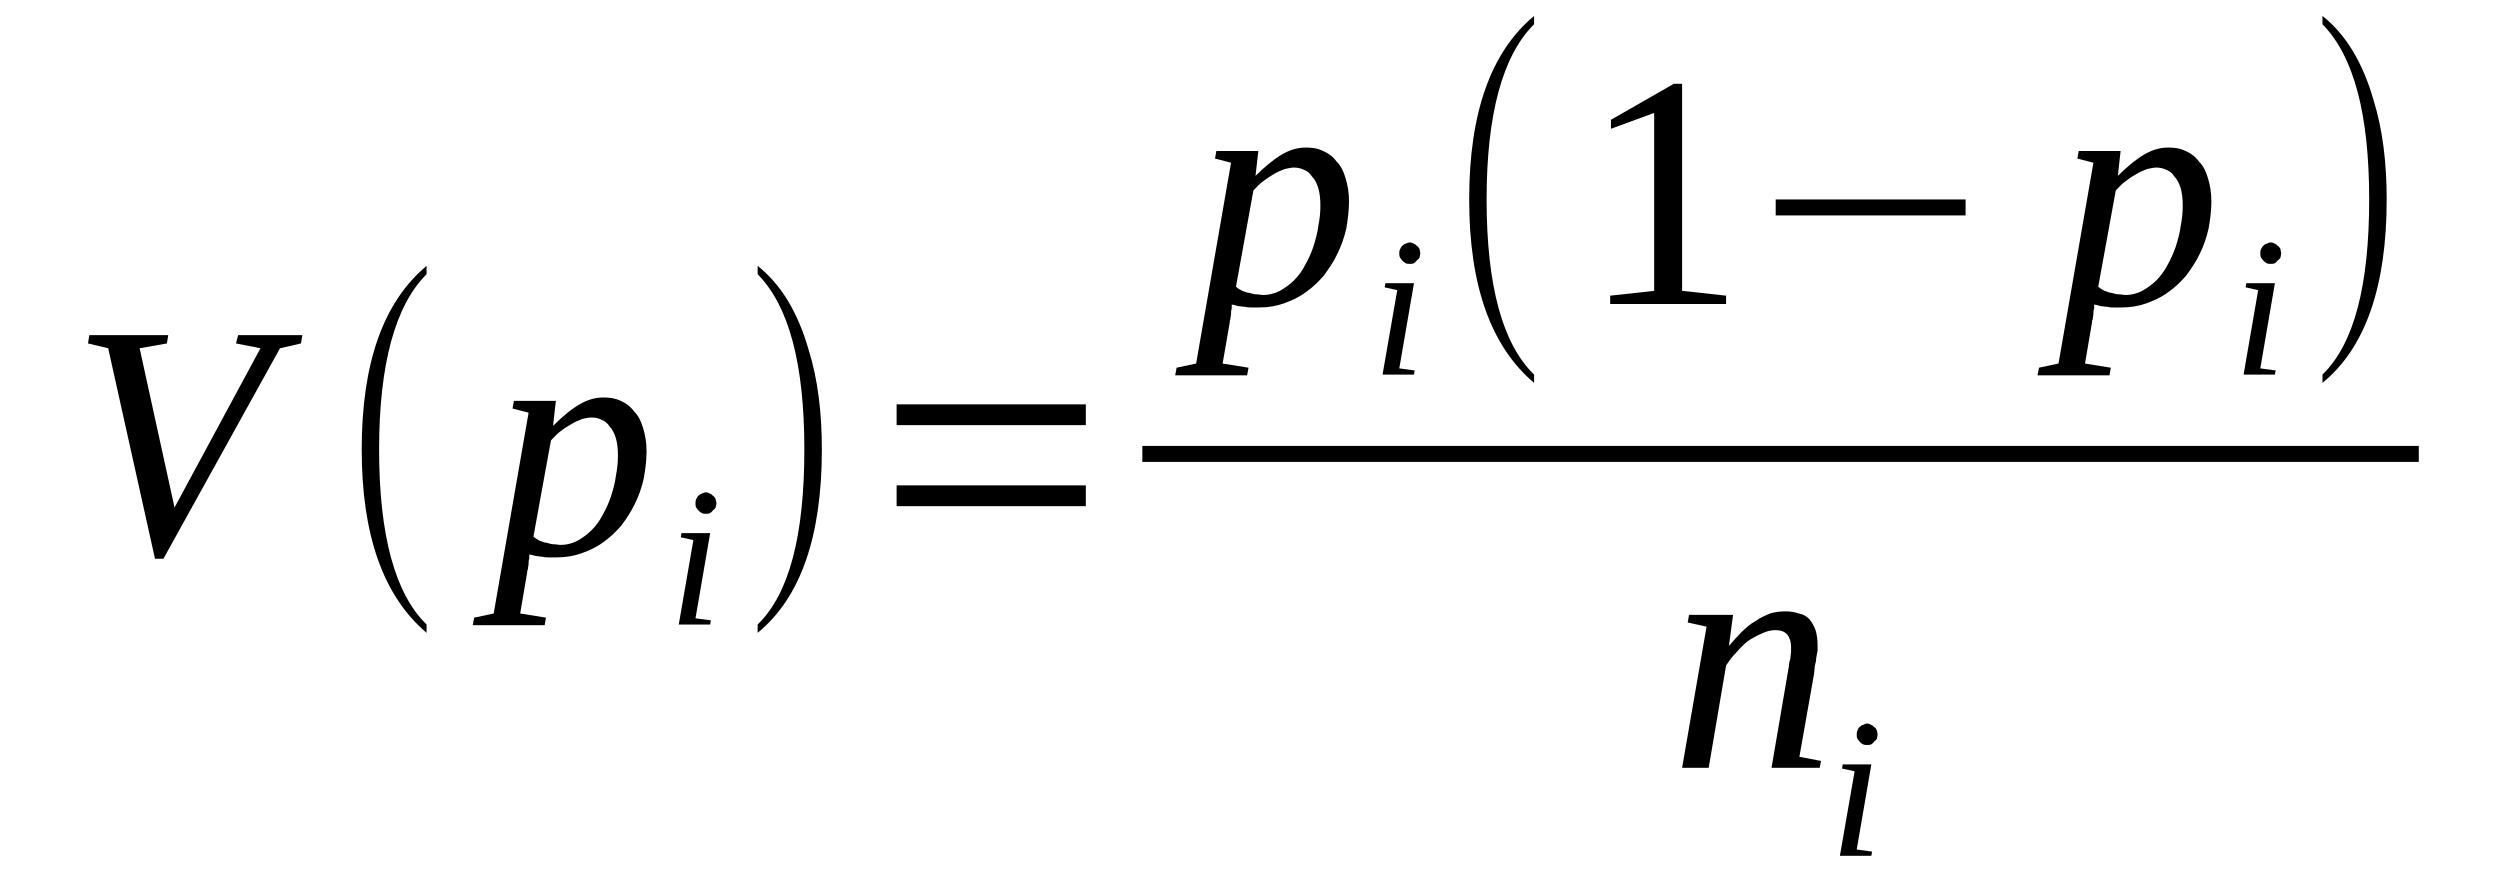
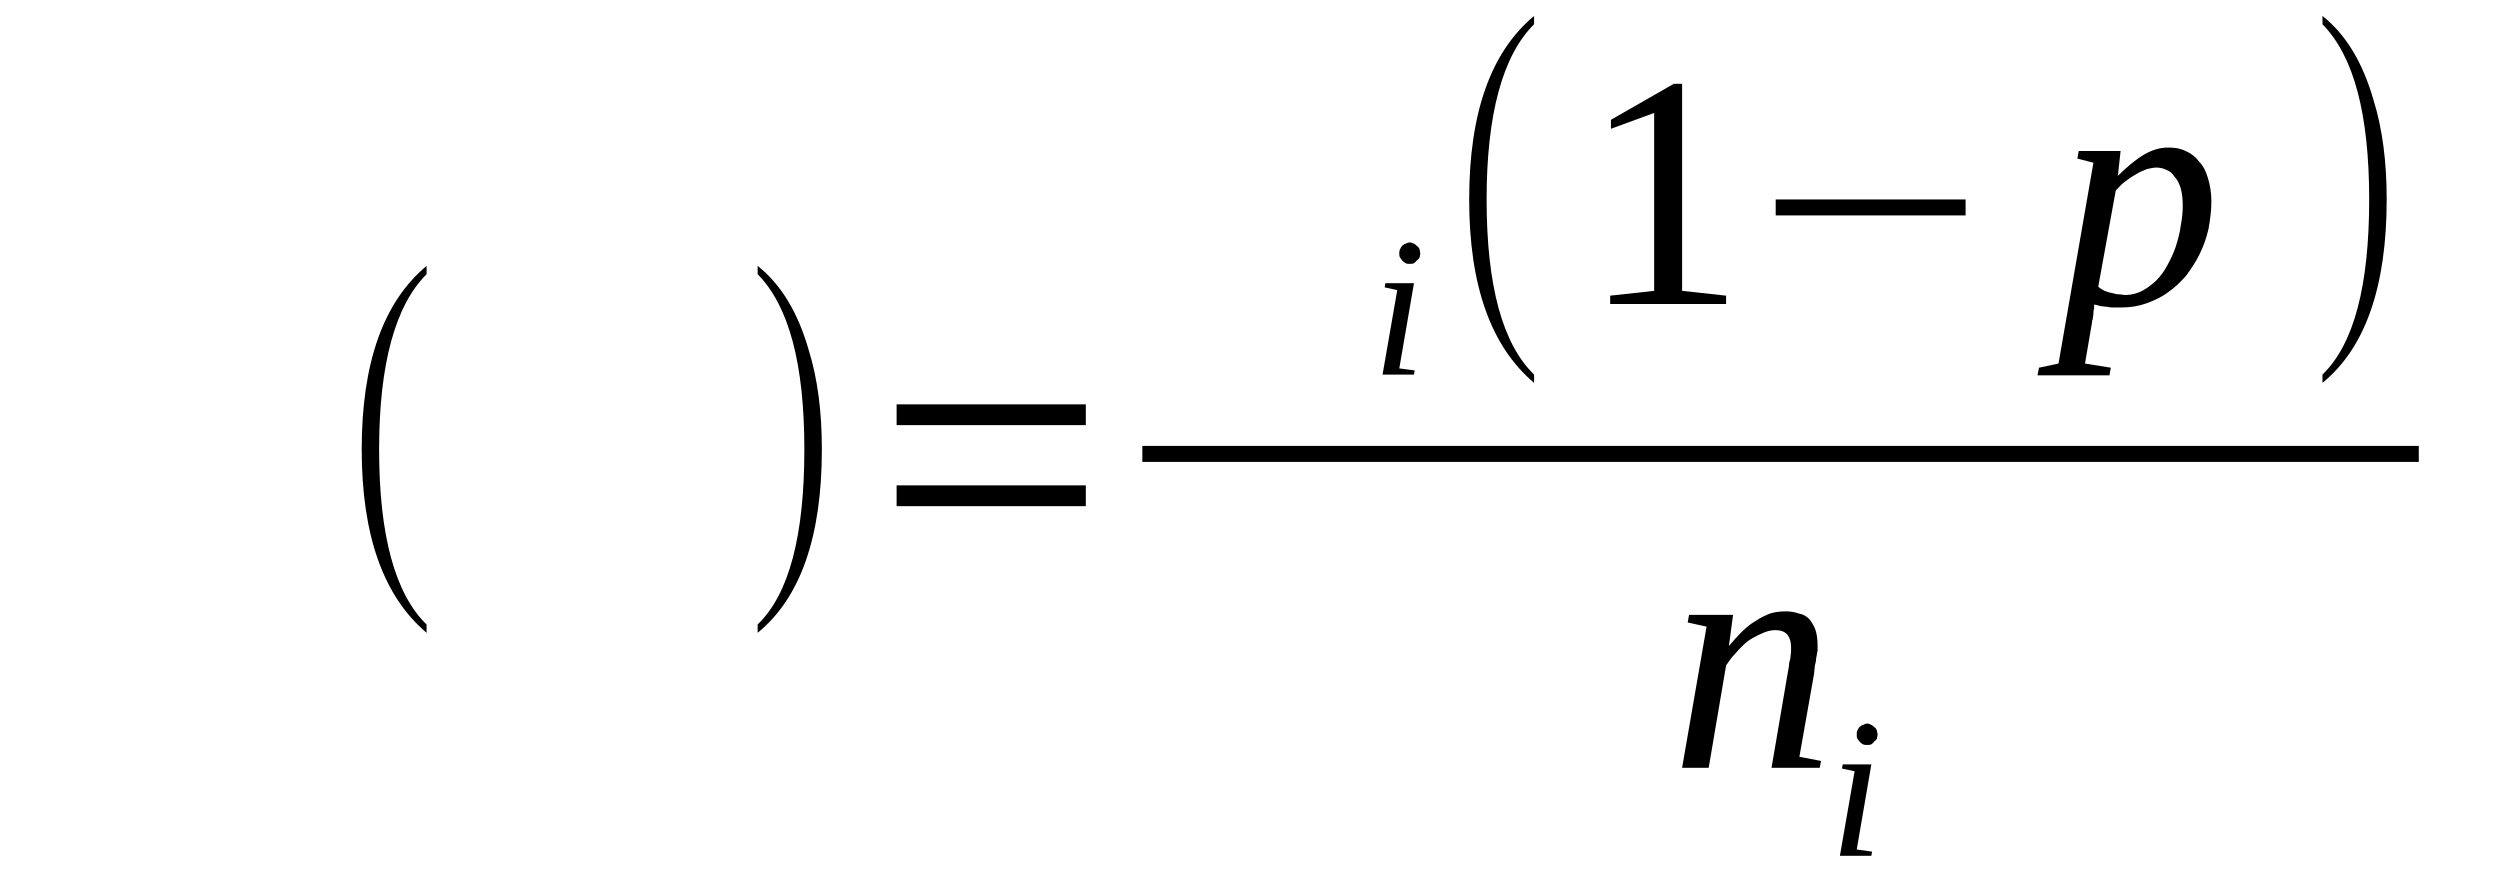
<svg xmlns="http://www.w3.org/2000/svg" height="36pt" version="1.1" viewBox="0 -36 101 36" width="101pt">
  <defs>
    <clipPath id="clip1">
      <path clip-rule="evenodd" d="M0 -35.996H100.964V-0.028H0V-35.996" />
    </clipPath>
  </defs>
  <g id="page1">
    <g>
-       <path clip-path="url(#clip1)" d="M12.215 -22.461L12.16 -22.125L11.312 -21.93L6.602 -13.426H6.262L4.371 -21.93L3.555 -22.125L3.609 -22.461H6.797L6.742 -22.125L5.641 -21.93L7.051 -15.496L10.523 -21.93L9.535 -22.125L9.621 -22.461H12.215Z" fill-rule="evenodd" />
      <path clip-path="url(#clip1)" d="M17.234 -10.77V-10.434C15.488 -11.914 14.613 -14.375 14.613 -17.844C14.613 -21.34 15.488 -23.801 17.234 -25.258V-24.922C15.969 -23.664 15.316 -21.285 15.316 -17.844C15.316 -14.348 15.969 -12 17.234 -10.77Z" fill-rule="evenodd" />
-       <path clip-path="url(#clip1)" d="M21.383 -13.594C21.383 -13.567 21.383 -13.481 21.383 -13.426C21.355 -13.371 21.355 -13.285 21.355 -13.231C21.355 -13.145 21.328 -13.09 21.328 -13.008C21.297 -12.95 21.297 -12.895 21.297 -12.867L21.015 -11.215L22.058 -11.047L22.004 -10.742H19.098L19.156 -11.047L19.945 -11.215L21.355 -19.328L20.707 -19.496L20.762 -19.805H22.457L22.344 -18.797C22.711 -19.16 23.074 -19.469 23.414 -19.664C23.754 -19.86 24.062 -19.942 24.375 -19.942C24.629 -19.942 24.852 -19.914 25.078 -19.805C25.277 -19.719 25.473 -19.578 25.613 -19.383C25.785 -19.215 25.898 -18.992 25.98 -18.711C26.066 -18.434 26.121 -18.125 26.121 -17.762C26.121 -17.371 26.066 -17.004 26.008 -16.672C25.926 -16.305 25.812 -15.973 25.644 -15.637C25.5 -15.328 25.305 -15.047 25.105 -14.77C24.883 -14.516 24.656 -14.293 24.375 -14.098C24.121 -13.903 23.808 -13.762 23.5 -13.649C23.187 -13.539 22.852 -13.481 22.484 -13.481C22.398 -13.481 22.312 -13.481 22.23 -13.481C22.117 -13.481 22.004 -13.481 21.918 -13.508C21.805 -13.508 21.723 -13.539 21.637 -13.539C21.523 -13.567 21.469 -13.594 21.383 -13.594ZM21.551 -14.321C21.637 -14.239 21.723 -14.207 21.805 -14.153C21.89 -14.125 22.004 -14.071 22.09 -14.071C22.203 -14.039 22.285 -14.012 22.371 -14.012C22.484 -14.012 22.566 -13.985 22.652 -13.985C22.879 -13.985 23.105 -14.039 23.328 -14.153C23.527 -14.266 23.727 -14.406 23.894 -14.575C24.062 -14.739 24.23 -14.965 24.344 -15.188C24.484 -15.438 24.598 -15.692 24.683 -15.942C24.769 -16.223 24.852 -16.504 24.883 -16.782C24.937 -17.063 24.965 -17.313 24.965 -17.594C24.965 -17.871 24.937 -18.098 24.883 -18.293C24.824 -18.489 24.738 -18.657 24.629 -18.77C24.543 -18.907 24.43 -18.992 24.289 -19.047C24.176 -19.106 24.035 -19.133 23.894 -19.133C23.781 -19.133 23.668 -19.106 23.527 -19.075C23.387 -19.02 23.246 -18.965 23.105 -18.879C22.965 -18.797 22.82 -18.711 22.68 -18.602C22.512 -18.489 22.398 -18.348 22.258 -18.207L21.551 -14.321Z" fill-rule="evenodd" />
-       <path clip-path="url(#clip1)" d="M28.098 -11.02L28.719 -10.938L28.691 -10.77H27.422L28.012 -14.18L27.504 -14.293L27.531 -14.461H28.691L28.098 -11.02ZM28.945 -15.664C28.945 -15.606 28.914 -15.551 28.914 -15.496C28.887 -15.469 28.859 -15.411 28.801 -15.383C28.773 -15.328 28.719 -15.301 28.691 -15.274C28.633 -15.242 28.578 -15.242 28.519 -15.242C28.465 -15.242 28.406 -15.242 28.352 -15.274C28.293 -15.301 28.265 -15.328 28.211 -15.383C28.183 -15.411 28.152 -15.469 28.125 -15.496C28.098 -15.551 28.098 -15.606 28.098 -15.664C28.098 -15.719 28.098 -15.774 28.125 -15.832C28.152 -15.887 28.183 -15.942 28.211 -15.973C28.265 -16 28.293 -16.055 28.352 -16.055C28.406 -16.082 28.465 -16.11 28.519 -16.11C28.578 -16.11 28.633 -16.082 28.691 -16.055C28.719 -16.055 28.773 -16 28.801 -15.973C28.859 -15.942 28.887 -15.887 28.914 -15.832C28.914 -15.774 28.945 -15.719 28.945 -15.664Z" fill-rule="evenodd" />
      <path clip-path="url(#clip1)" d="M30.609 -10.77C31.879 -12 32.496 -14.348 32.496 -17.844C32.496 -21.285 31.879 -23.633 30.609 -24.922V-25.258C31.566 -24.5 32.242 -23.356 32.668 -21.871C33.035 -20.7 33.203 -19.356 33.203 -17.844C33.203 -14.348 32.355 -11.86 30.609 -10.434V-10.77Z" fill-rule="evenodd" />
      <path clip-path="url(#clip1)" d="M36.223 -15.551V-16.391H43.867V-15.551H36.223ZM36.223 -18.825V-19.664H43.867V-18.825H36.223Z" fill-rule="evenodd" />
-       <path clip-path="url(#clip1)" d="M49.762 -23.692C49.762 -23.664 49.762 -23.578 49.762 -23.524C49.734 -23.469 49.734 -23.383 49.734 -23.328C49.734 -23.242 49.707 -23.188 49.707 -23.102C49.68 -23.047 49.68 -22.992 49.68 -22.965L49.394 -21.313L50.441 -21.145L50.383 -20.836H47.477L47.535 -21.145L48.324 -21.313L49.734 -29.426L49.086 -29.594L49.141 -29.899H50.836L50.723 -28.895C51.09 -29.258 51.453 -29.563 51.793 -29.762C52.133 -29.957 52.441 -30.039 52.754 -30.039C53.008 -30.039 53.23 -30.012 53.457 -29.899C53.656 -29.817 53.852 -29.676 53.992 -29.481C54.164 -29.313 54.277 -29.09 54.359 -28.809C54.445 -28.532 54.5 -28.223 54.5 -27.86C54.5 -27.465 54.445 -27.102 54.391 -26.766C54.305 -26.403 54.191 -26.067 54.023 -25.731C53.883 -25.426 53.684 -25.145 53.484 -24.867C53.262 -24.614 53.035 -24.391 52.754 -24.196C52.5 -24 52.187 -23.86 51.879 -23.746C51.566 -23.633 51.23 -23.578 50.863 -23.578C50.777 -23.578 50.695 -23.578 50.609 -23.578C50.496 -23.578 50.383 -23.578 50.297 -23.606C50.187 -23.606 50.102 -23.633 50.016 -23.633C49.902 -23.664 49.848 -23.692 49.762 -23.692ZM49.934 -24.418C50.016 -24.332 50.102 -24.305 50.187 -24.25C50.269 -24.223 50.383 -24.168 50.469 -24.168C50.582 -24.137 50.664 -24.11 50.75 -24.11C50.863 -24.11 50.949 -24.082 51.031 -24.082C51.258 -24.082 51.484 -24.137 51.707 -24.25C51.906 -24.364 52.105 -24.5 52.273 -24.668S52.613 -25.063 52.722 -25.285C52.867 -25.535 52.977 -25.789 53.062 -26.039C53.148 -26.321 53.23 -26.598 53.262 -26.879C53.316 -27.16 53.344 -27.41 53.344 -27.692C53.344 -27.969 53.316 -28.196 53.262 -28.391C53.203 -28.586 53.121 -28.754 53.008 -28.864C52.922 -29.004 52.809 -29.09 52.668 -29.145C52.555 -29.2 52.414 -29.231 52.273 -29.231C52.16 -29.231 52.047 -29.2 51.906 -29.172C51.766 -29.117 51.625 -29.063 51.484 -28.977C51.344 -28.895 51.203 -28.809 51.059 -28.696C50.891 -28.586 50.777 -28.446 50.637 -28.305L49.934 -24.418Z" fill-rule="evenodd" />
      <path clip-path="url(#clip1)" d="M56.531 -21.117L57.152 -21.035L57.125 -20.867H55.855L56.449 -24.278L55.941 -24.391L55.969 -24.559H57.125L56.531 -21.117ZM57.379 -25.762C57.379 -25.703 57.352 -25.649 57.352 -25.594C57.324 -25.567 57.293 -25.508 57.238 -25.481C57.211 -25.426 57.152 -25.399 57.125 -25.367C57.07 -25.34 57.012 -25.34 56.957 -25.34C56.898 -25.34 56.844 -25.34 56.785 -25.367C56.73 -25.399 56.703 -25.426 56.644 -25.481C56.617 -25.508 56.59 -25.567 56.562 -25.594C56.531 -25.649 56.531 -25.703 56.531 -25.762C56.531 -25.817 56.531 -25.871 56.562 -25.93C56.59 -25.985 56.617 -26.039 56.644 -26.067C56.703 -26.098 56.73 -26.153 56.785 -26.153C56.844 -26.18 56.898 -26.207 56.957 -26.207C57.012 -26.207 57.07 -26.18 57.125 -26.153C57.152 -26.153 57.211 -26.098 57.238 -26.067C57.293 -26.039 57.324 -25.985 57.352 -25.93C57.352 -25.871 57.379 -25.817 57.379 -25.762Z" fill-rule="evenodd" />
      <path clip-path="url(#clip1)" d="M61.977 -20.867V-20.532C60.227 -22.012 59.355 -24.473 59.355 -27.942C59.355 -31.438 60.227 -33.899 61.977 -35.356V-35.02C60.707 -33.762 60.059 -31.383 60.059 -27.942C60.059 -24.446 60.707 -22.098 61.977 -20.867Z" fill-rule="evenodd" />
      <path clip-path="url(#clip1)" d="M67.957 -24.25L69.734 -24.055V-23.719H65.051V-24.055L66.828 -24.25V-31.438L65.082 -30.797V-31.16L67.621 -32.614H67.957V-24.25Z" fill-rule="evenodd" />
      <path clip-path="url(#clip1)" d="M71.738 -27.297V-27.942H79.41V-27.297H71.738Z" fill-rule="evenodd" />
      <path clip-path="url(#clip1)" d="M84.602 -23.692C84.602 -23.664 84.602 -23.578 84.602 -23.524C84.574 -23.469 84.574 -23.383 84.574 -23.328C84.574 -23.242 84.547 -23.188 84.547 -23.102C84.516 -23.047 84.516 -22.992 84.516 -22.965L84.234 -21.313L85.277 -21.145L85.222 -20.836H82.316L82.375 -21.145L83.164 -21.313L84.574 -29.426L83.926 -29.594L83.98 -29.899H85.672L85.562 -28.895C85.926 -29.258 86.293 -29.563 86.633 -29.762C86.972 -29.957 87.281 -30.039 87.594 -30.039C87.848 -30.039 88.07 -30.012 88.297 -29.899C88.496 -29.817 88.691 -29.676 88.832 -29.481C89.004 -29.313 89.117 -29.09 89.199 -28.809C89.285 -28.532 89.34 -28.223 89.34 -27.86C89.34 -27.465 89.285 -27.102 89.227 -26.766C89.144 -26.403 89.031 -26.067 88.863 -25.731C88.719 -25.426 88.523 -25.145 88.324 -24.867C88.101 -24.614 87.875 -24.391 87.594 -24.196C87.34 -24 87.027 -23.86 86.719 -23.746C86.406 -23.633 86.07 -23.578 85.703 -23.578C85.617 -23.578 85.531 -23.578 85.449 -23.578C85.336 -23.578 85.222 -23.578 85.137 -23.606C85.023 -23.606 84.941 -23.633 84.855 -23.633C84.742 -23.664 84.687 -23.692 84.602 -23.692ZM84.769 -24.418C84.855 -24.332 84.941 -24.305 85.023 -24.25C85.109 -24.223 85.222 -24.168 85.308 -24.168C85.418 -24.137 85.504 -24.11 85.59 -24.11C85.703 -24.11 85.785 -24.082 85.871 -24.082C86.097 -24.082 86.324 -24.137 86.547 -24.25C86.746 -24.364 86.941 -24.5 87.113 -24.668C87.281 -24.836 87.449 -25.063 87.562 -25.285C87.703 -25.535 87.816 -25.789 87.902 -26.039C87.988 -26.321 88.07 -26.598 88.101 -26.879C88.156 -27.16 88.183 -27.41 88.183 -27.692C88.183 -27.969 88.156 -28.196 88.101 -28.391C88.043 -28.586 87.957 -28.754 87.848 -28.864C87.762 -29.004 87.648 -29.09 87.508 -29.145C87.394 -29.2 87.254 -29.231 87.113 -29.231C87 -29.231 86.887 -29.2 86.746 -29.172C86.605 -29.117 86.465 -29.063 86.324 -28.977C86.18 -28.895 86.039 -28.809 85.898 -28.696C85.73 -28.586 85.617 -28.446 85.477 -28.305L84.769 -24.418Z" fill-rule="evenodd" />
-       <path clip-path="url(#clip1)" d="M91.316 -21.117L91.937 -21.035L91.906 -20.867H90.641L91.23 -24.278L90.723 -24.391L90.75 -24.559H91.906L91.316 -21.117ZM92.16 -25.762C92.16 -25.703 92.133 -25.649 92.133 -25.594C92.105 -25.567 92.078 -25.508 92.019 -25.481C91.992 -25.426 91.937 -25.399 91.906 -25.367C91.852 -25.34 91.797 -25.34 91.738 -25.34C91.683 -25.34 91.625 -25.34 91.57 -25.367C91.512 -25.399 91.484 -25.426 91.43 -25.481C91.402 -25.508 91.371 -25.567 91.344 -25.594C91.316 -25.649 91.316 -25.703 91.316 -25.762C91.316 -25.817 91.316 -25.871 91.344 -25.93C91.371 -25.985 91.402 -26.039 91.43 -26.067C91.484 -26.098 91.512 -26.153 91.57 -26.153C91.625 -26.18 91.683 -26.207 91.738 -26.207C91.797 -26.207 91.852 -26.18 91.906 -26.153C91.937 -26.153 91.992 -26.098 92.019 -26.067C92.078 -26.039 92.105 -25.985 92.133 -25.93C92.133 -25.871 92.16 -25.817 92.16 -25.762Z" fill-rule="evenodd" />
      <path clip-path="url(#clip1)" d="M93.828 -20.867C95.098 -22.098 95.715 -24.446 95.715 -27.942C95.715 -31.383 95.098 -33.731 93.828 -35.02V-35.356C94.785 -34.598 95.461 -33.453 95.887 -31.969C96.254 -30.797 96.422 -29.453 96.422 -27.942C96.422 -24.446 95.574 -21.957 93.828 -20.532V-20.867Z" fill-rule="evenodd" />
      <path clip-path="url(#clip1)" d="M46.151 -17.985H97.719V-17.339H46.151V-17.985Z" fill-rule="evenodd" />
      <path clip-path="url(#clip1)" d="M72.359 -9.875C72.359 -10.071 72.301 -10.239 72.219 -10.348C72.105 -10.489 71.933 -10.543 71.711 -10.543C71.539 -10.543 71.344 -10.489 71.176 -10.406C70.977 -10.321 70.777 -10.211 70.609 -10.098C70.441 -9.957 70.269 -9.789 70.129 -9.621C69.961 -9.453 69.848 -9.285 69.734 -9.117L69.031 -4.981H67.957L68.945 -10.684L68.183 -10.852L68.238 -11.16H70.016L69.848 -9.903C70.016 -10.098 70.187 -10.293 70.355 -10.461C70.555 -10.656 70.723 -10.797 70.922 -10.91C71.117 -11.047 71.316 -11.133 71.512 -11.215C71.711 -11.274 71.906 -11.301 72.133 -11.301C72.332 -11.301 72.5 -11.274 72.668 -11.215C72.84 -11.188 72.98 -11.106 73.094 -10.992C73.203 -10.852 73.289 -10.711 73.348 -10.543C73.402 -10.375 73.43 -10.153 73.43 -9.93C73.43 -9.875 73.43 -9.789 73.43 -9.707C73.402 -9.621 73.402 -9.512 73.375 -9.426C73.375 -9.313 73.348 -9.203 73.316 -9.09C73.316 -8.977 73.289 -8.867 73.289 -8.782L72.695 -5.426L73.57 -5.258L73.516 -4.981H71.57L72.219 -8.782C72.246 -8.895 72.246 -8.977 72.273 -9.09C72.273 -9.203 72.301 -9.313 72.332 -9.399C72.332 -9.512 72.359 -9.594 72.359 -9.676C72.359 -9.762 72.359 -9.817 72.359 -9.875Z" fill-rule="evenodd" />
      <path clip-path="url(#clip1)" d="M75.012 -1.68L75.633 -1.594L75.602 -1.426H74.332L74.926 -4.84L74.418 -4.95L74.445 -5.117H75.602L75.012 -1.68ZM75.855 -6.321C75.855 -6.266 75.828 -6.211 75.828 -6.153C75.801 -6.125 75.773 -6.071 75.715 -6.043C75.687 -5.985 75.633 -5.957 75.602 -5.93C75.547 -5.903 75.488 -5.903 75.433 -5.903C75.379 -5.903 75.32 -5.903 75.266 -5.93C75.207 -5.957 75.18 -5.985 75.125 -6.043C75.094 -6.071 75.066 -6.125 75.039 -6.153C75.012 -6.211 75.012 -6.266 75.012 -6.321C75.012 -6.379 75.012 -6.434 75.039 -6.489C75.066 -6.547 75.094 -6.602 75.125 -6.629C75.18 -6.657 75.207 -6.711 75.266 -6.711C75.32 -6.742 75.379 -6.77 75.433 -6.77C75.488 -6.77 75.547 -6.742 75.602 -6.711C75.633 -6.711 75.687 -6.657 75.715 -6.629C75.773 -6.602 75.801 -6.547 75.828 -6.489C75.828 -6.434 75.855 -6.379 75.855 -6.321Z" fill-rule="evenodd" />
    </g>
  </g>
</svg>